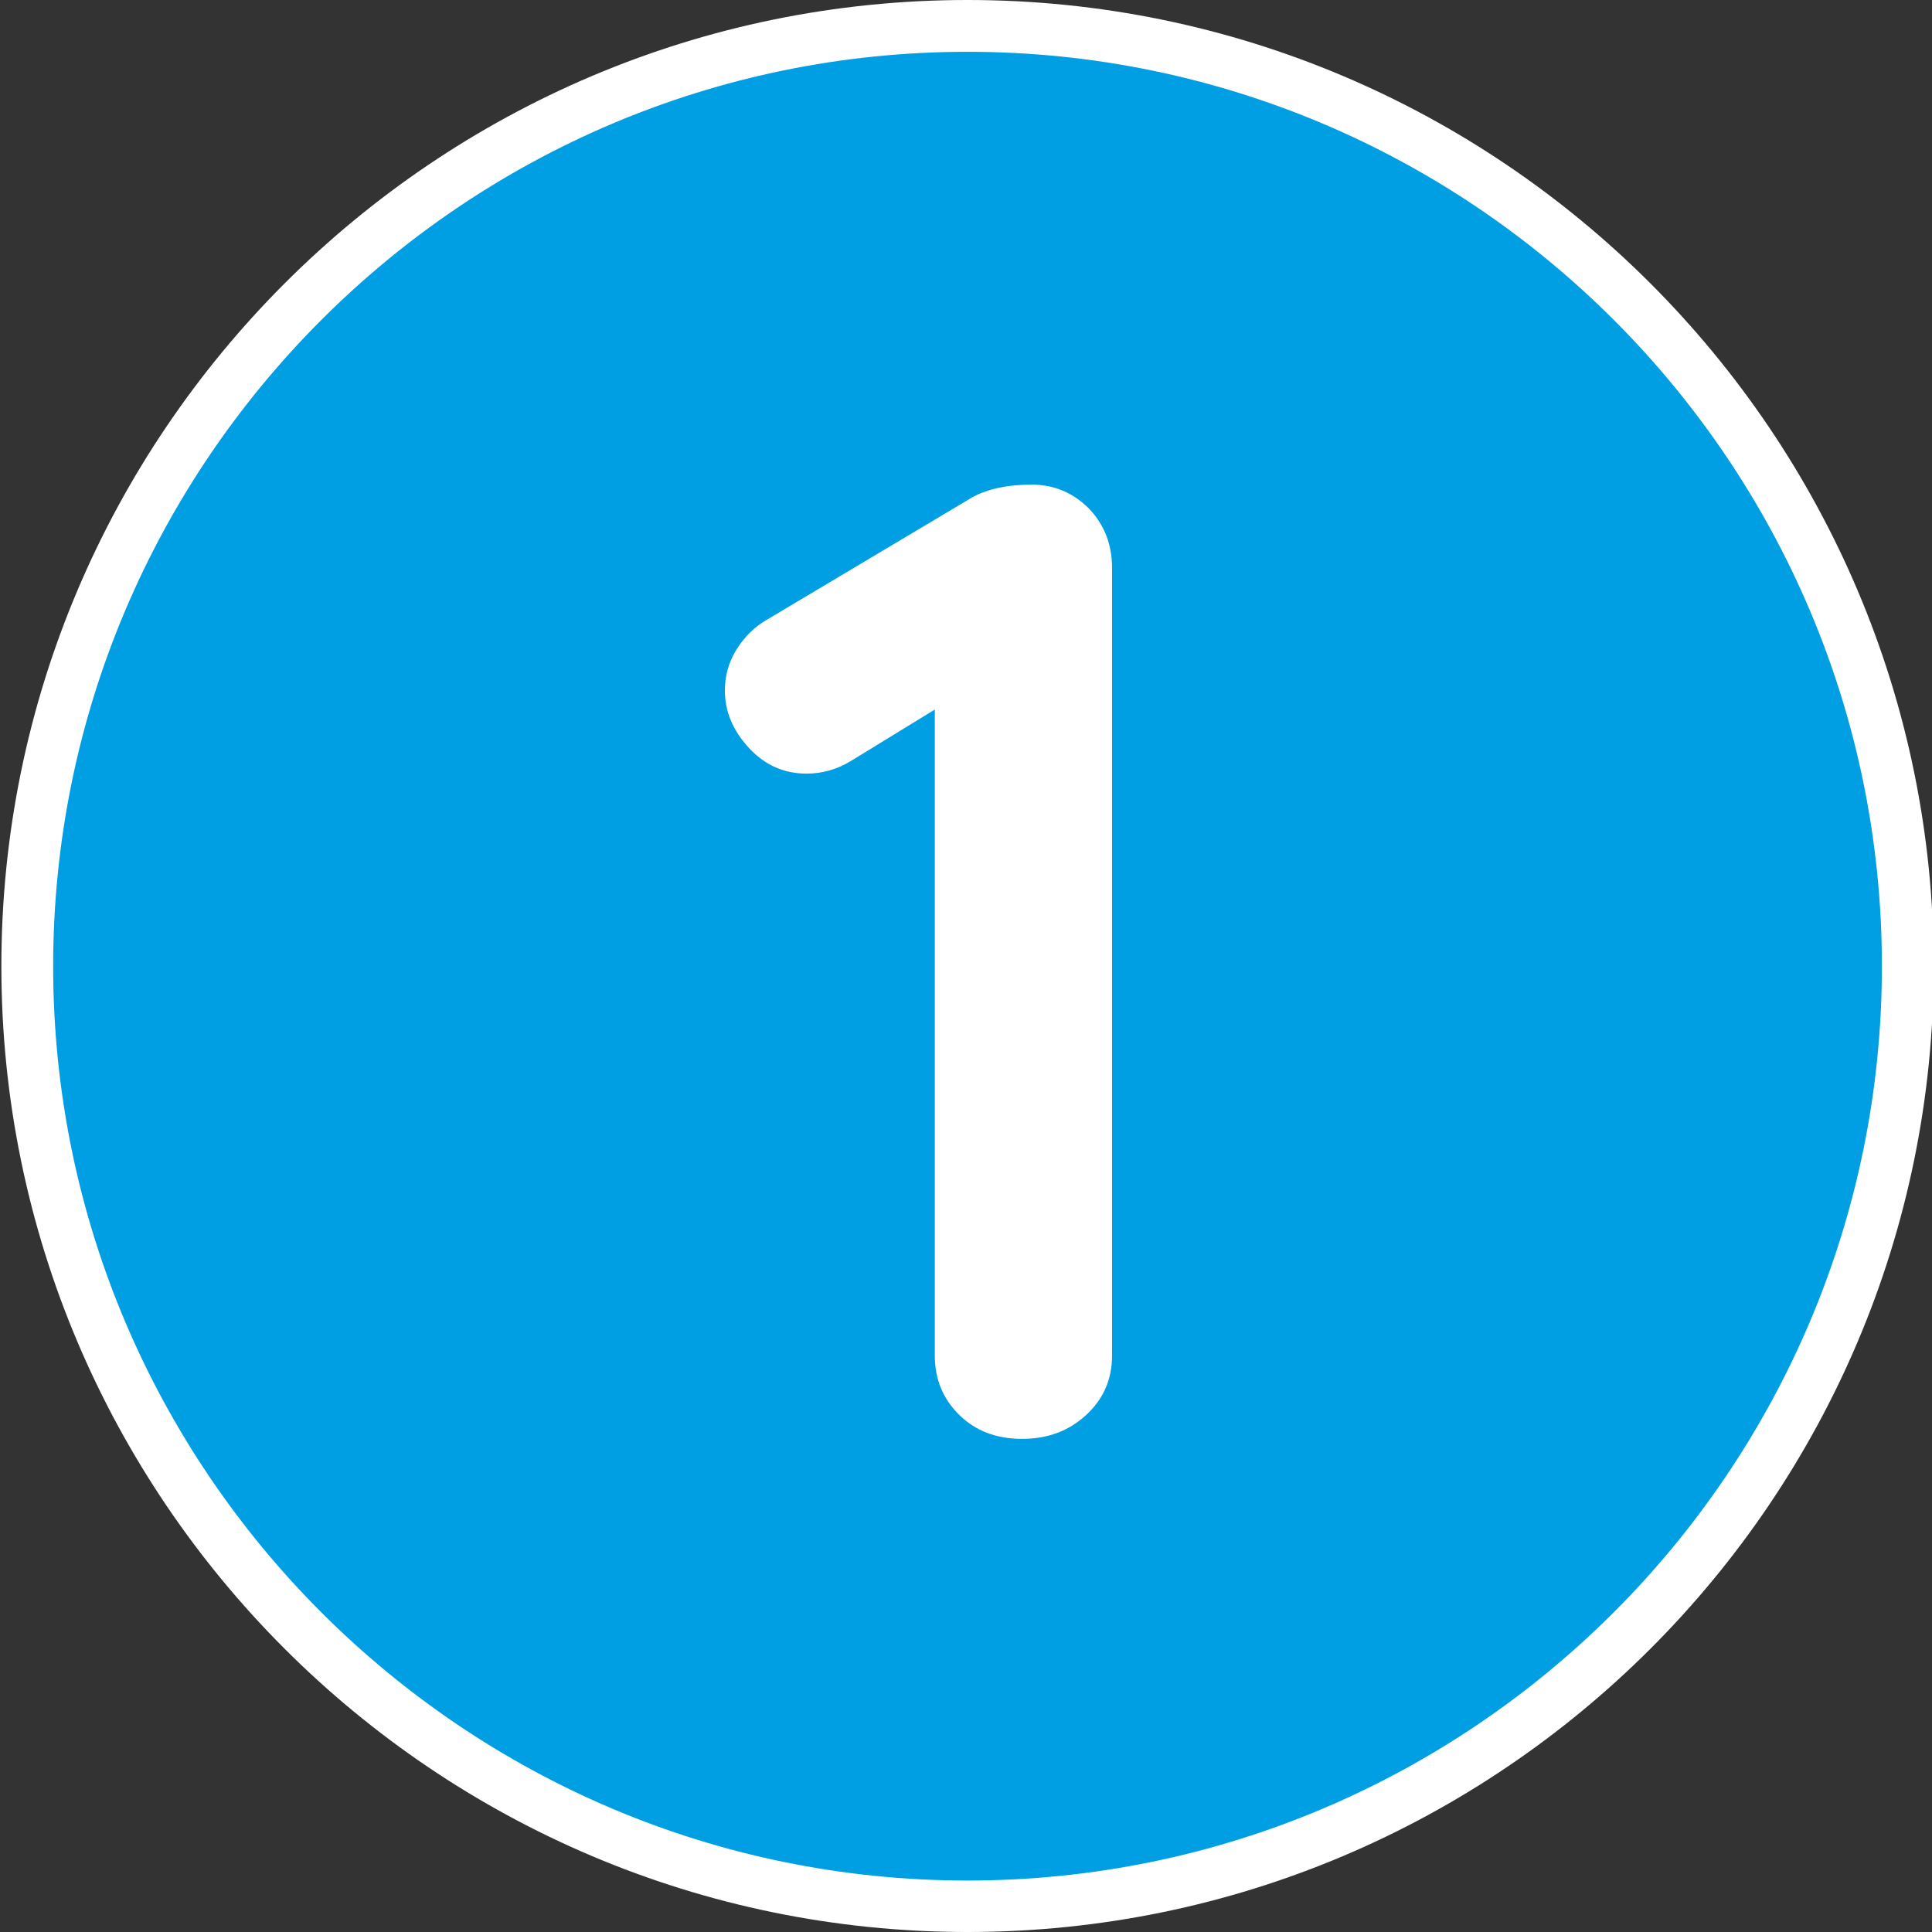
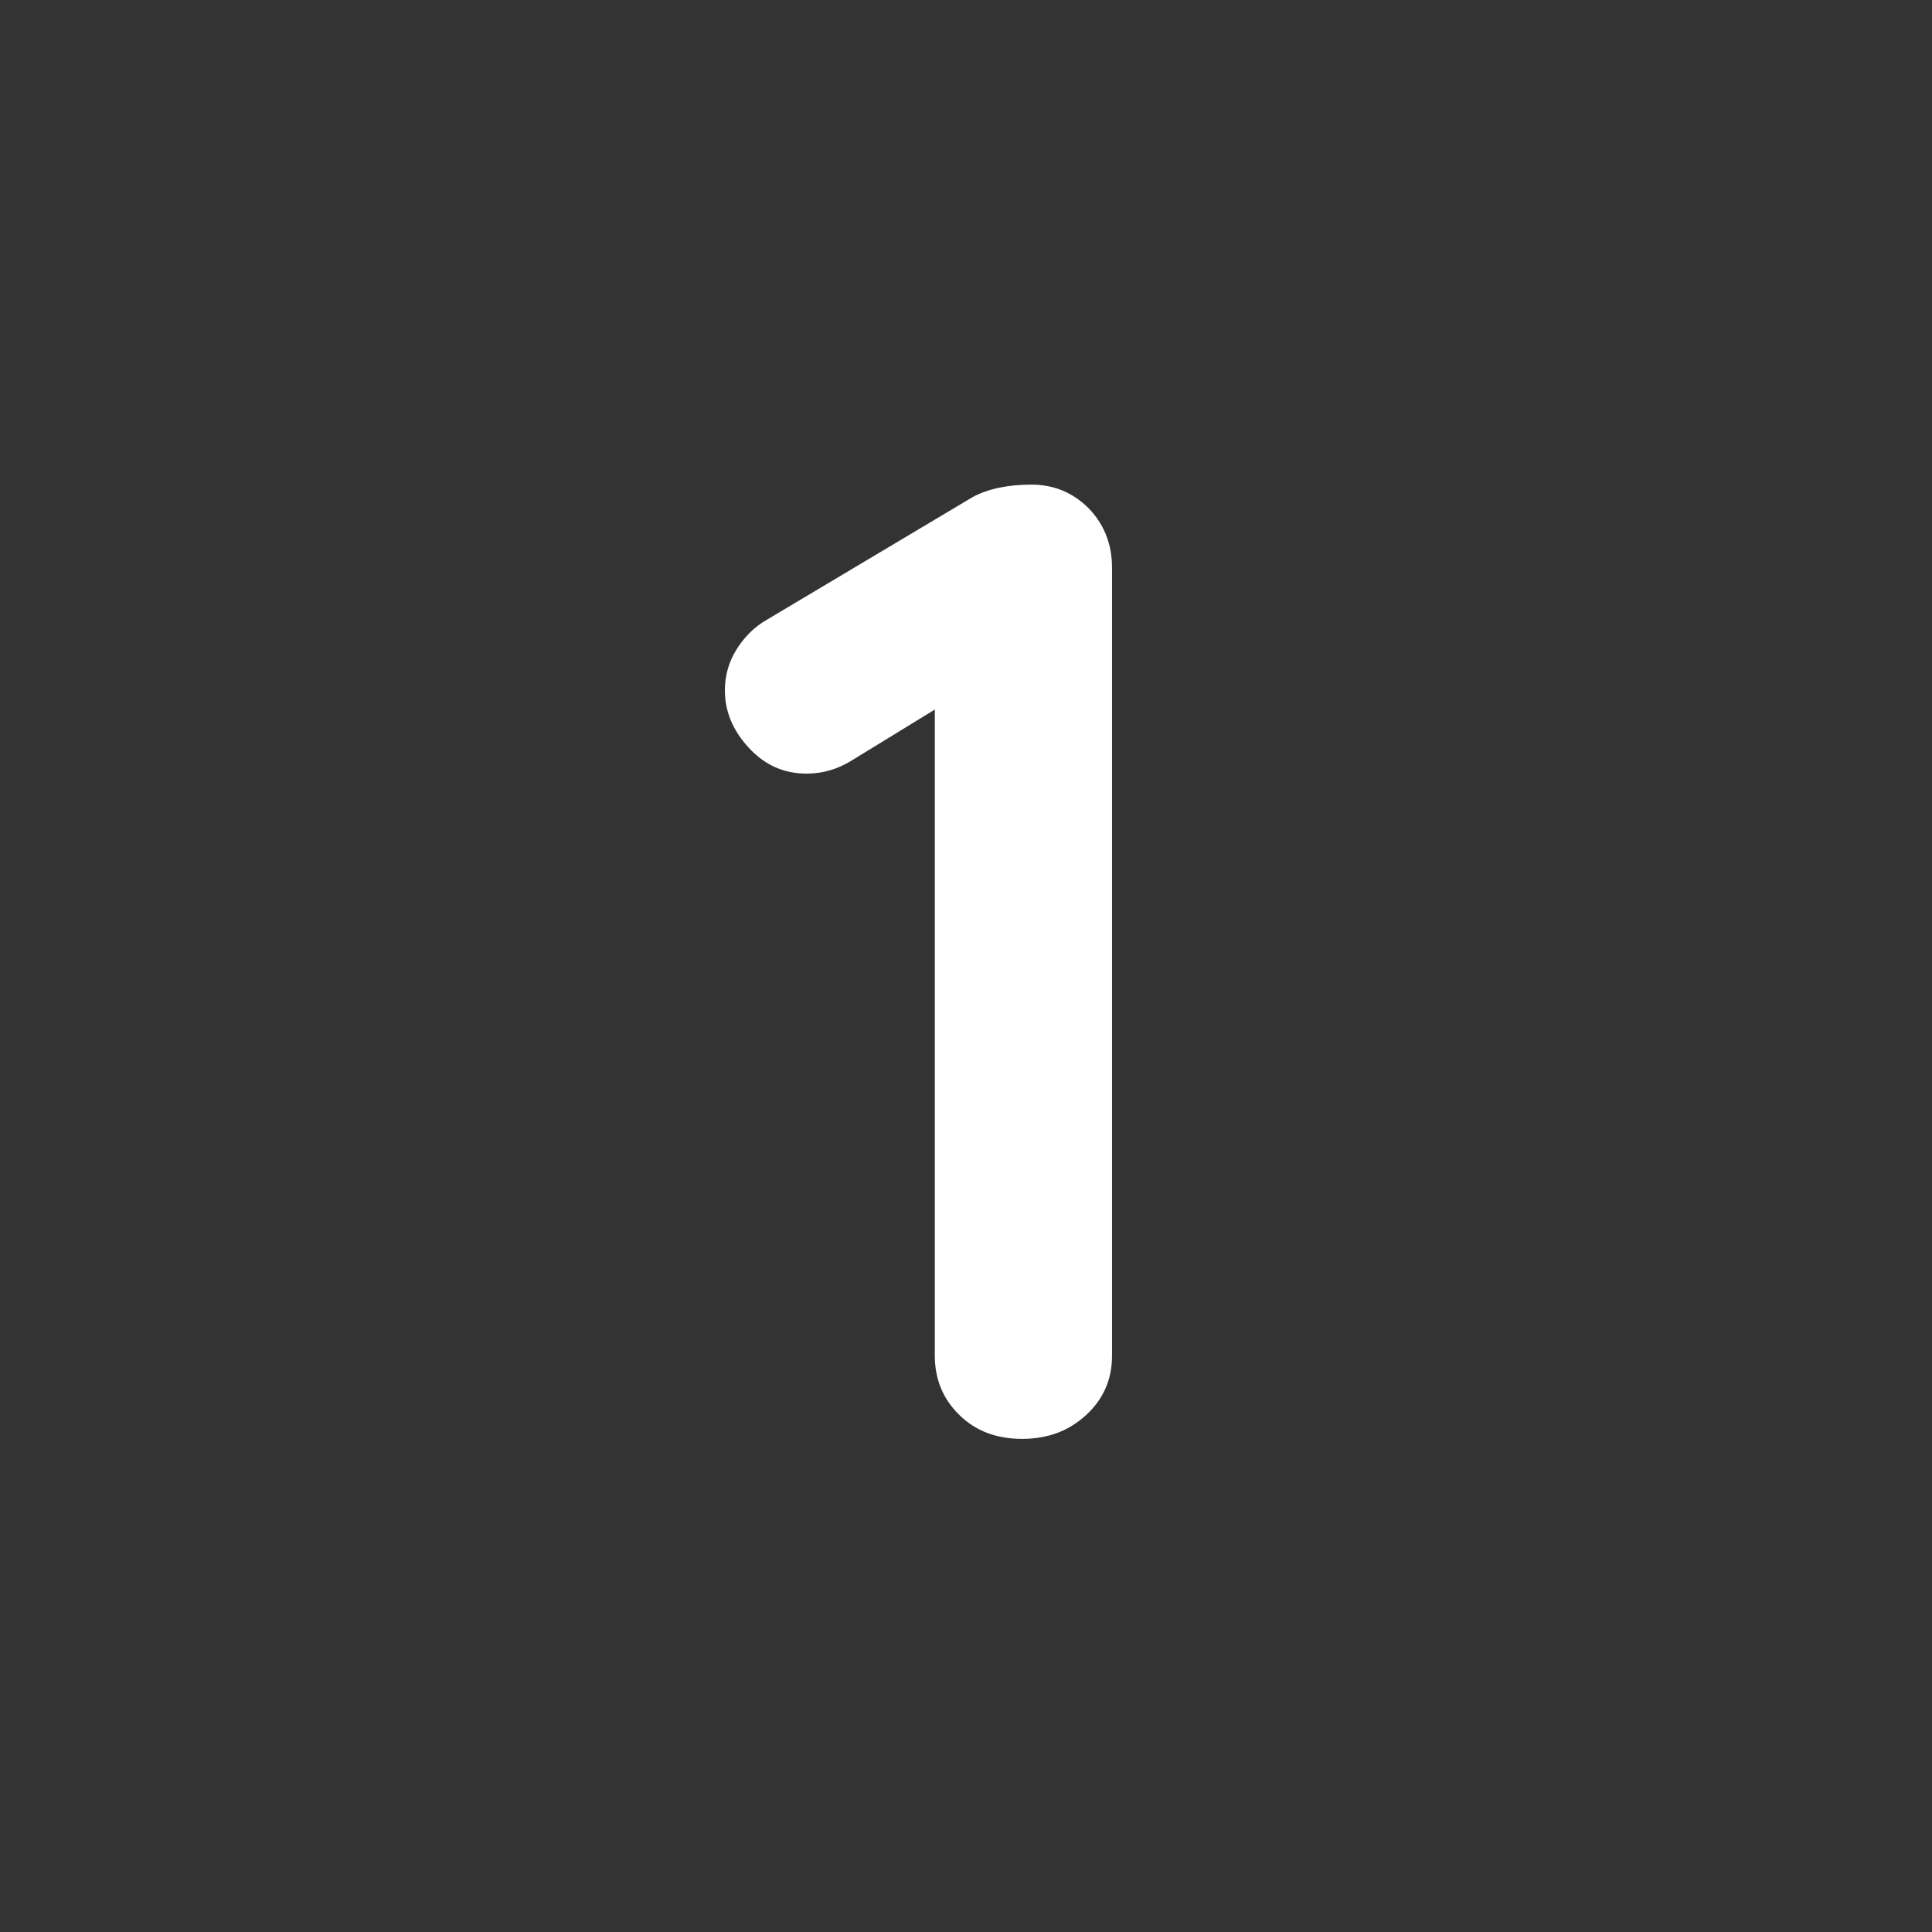
<svg xmlns="http://www.w3.org/2000/svg" version="1.1" id="Calque_1" x="0px" y="0px" viewBox="0 0 566.9 566.9" style="enable-background:new 0 0 566.9 566.9;" xml:space="preserve">
  <rect x="0" y="0" width="566.9" height="566.9" fill="#333333" stroke="none" />
  <style type="text/css">
	.st0{fill:#009FE3;}
	.st1{fill:#FFFFFF;}
</style>
-   <path class="st0" d="M283.9,559.4c152.4,0,275.9-123.5,275.9-275.9S436.2,7.6,283.9,7.6C131.5,7.6,8,131.1,8,283.5  S131.5,559.4,283.9,559.4" />
-   <path class="st1" d="M283.9,566.9C127.6,566.9,0.4,439.8,0.4,283.5S127.6,0,283.9,0s283.5,127.2,283.5,283.5  S440.2,566.9,283.9,566.9z M283.9,15.2c-147.9,0-268.3,120.4-268.3,268.3c0,147.9,120.4,268.3,268.3,268.3  c147.9,0,268.3-120.4,268.3-268.3C552.2,135.5,431.8,15.2,283.9,15.2z" />
  <g>
    <path class="st1" d="M319.5,149.2c4.5,4.7,6.8,10.5,6.8,17.4v231.2c0,6.9-2.5,12.7-7.6,17.4c-5.1,4.7-11.3,7-18.8,7   c-7.5,0-13.6-2.3-18.4-7c-4.8-4.7-7.2-10.5-7.2-17.4V208.2l-24.8,15.2c-4,2.4-8.3,3.6-12.8,3.6c-6.7,0-12.3-2.5-17-7.6   c-4.7-5.1-7-10.7-7-16.8c0-4.3,1.1-8.3,3.4-12c2.3-3.7,5.3-6.7,9-8.8l60.4-36c4.5-2.4,10.3-3.6,17.2-3.6   C309.3,142.2,314.9,144.6,319.5,149.2z" />
  </g>
</svg>